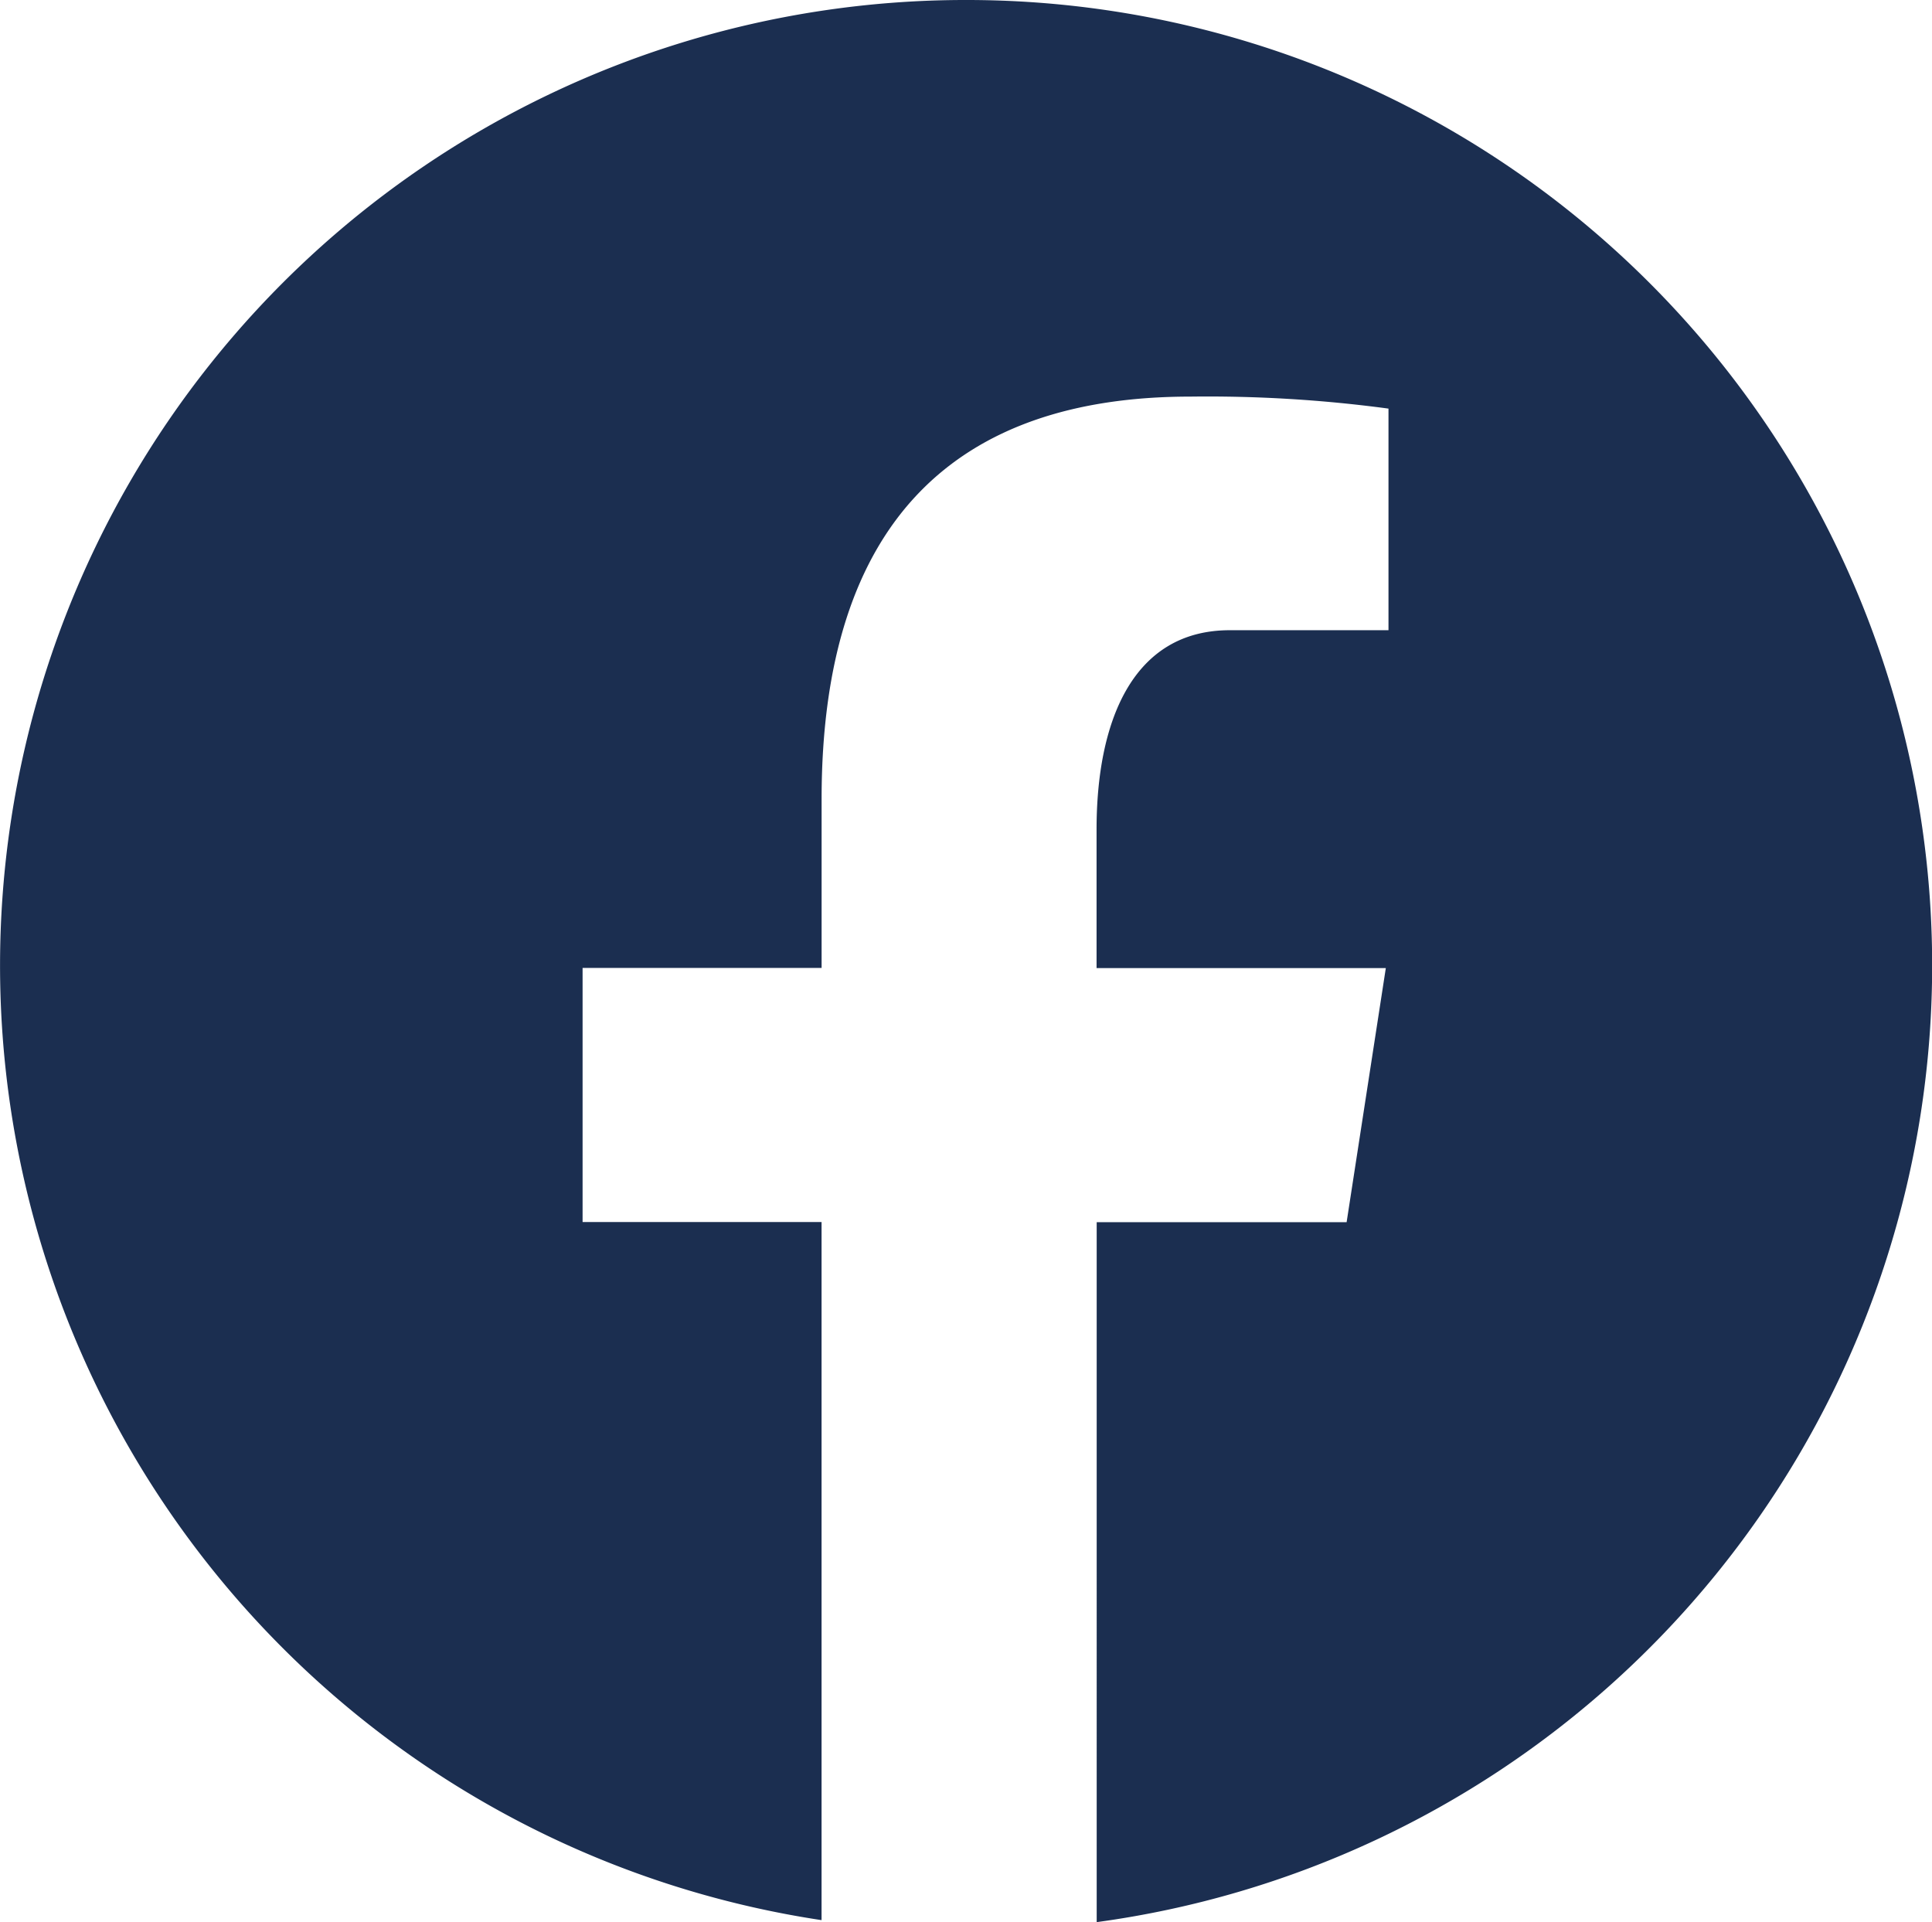
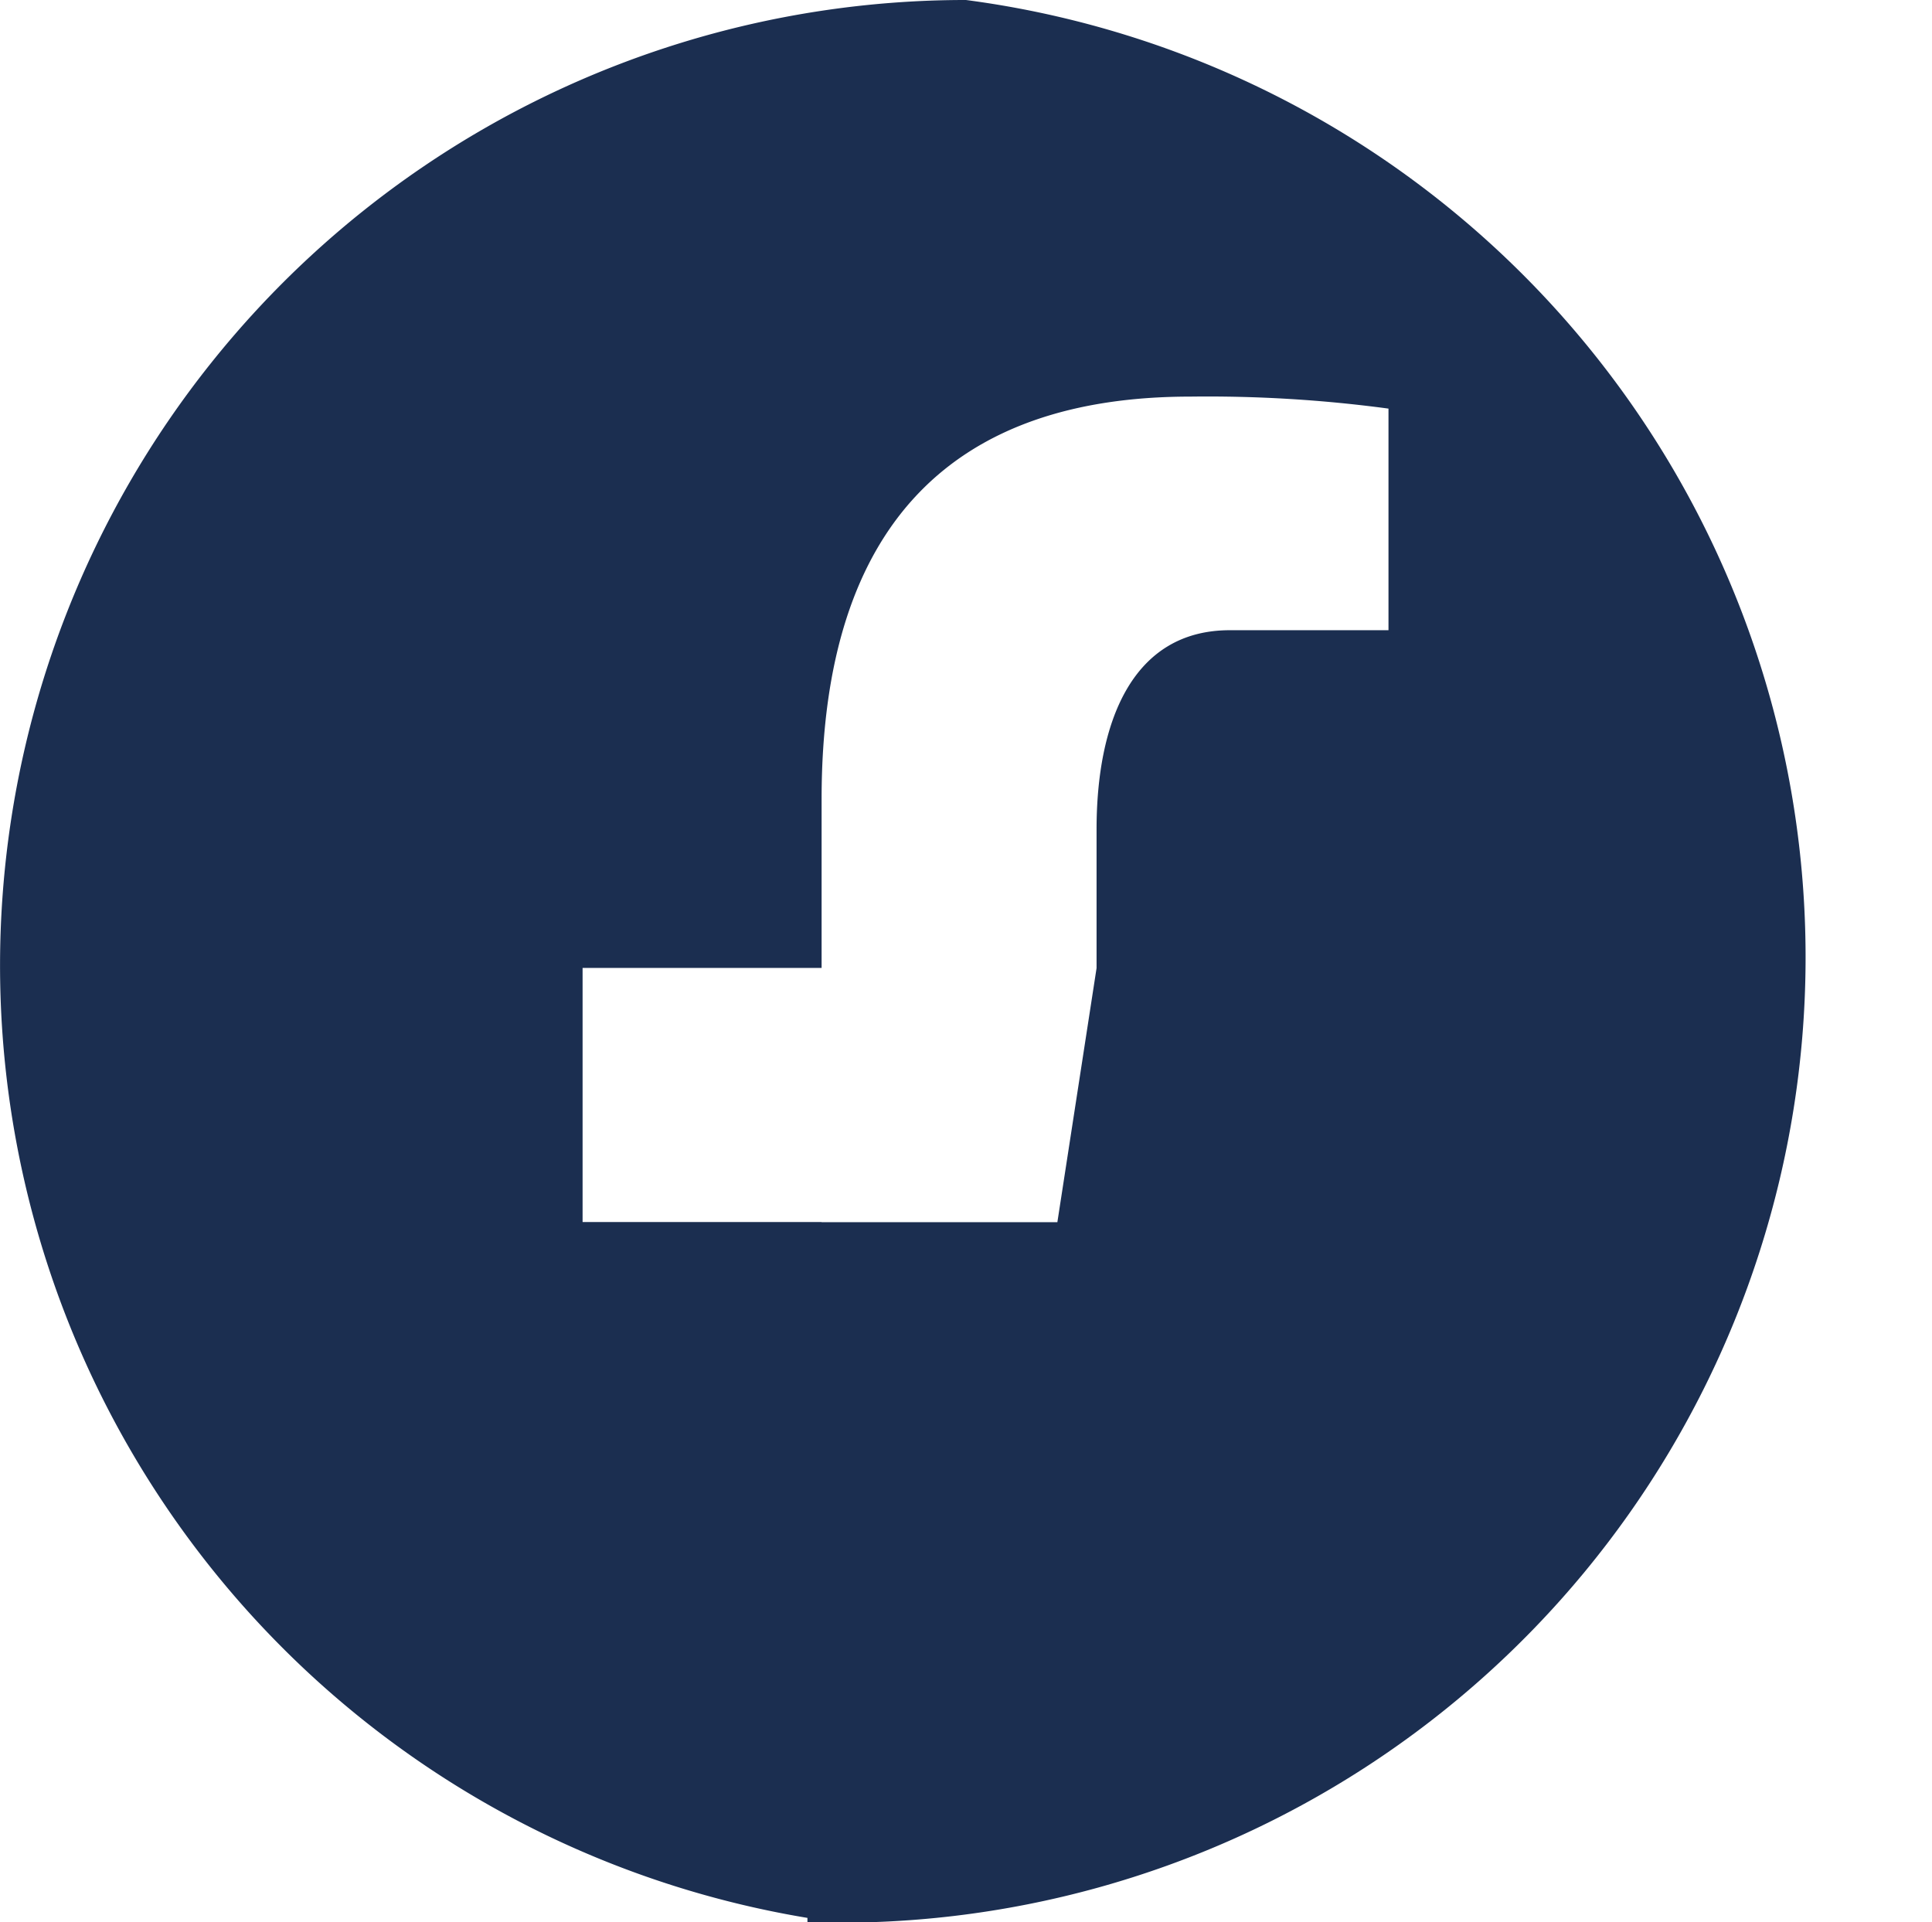
<svg xmlns="http://www.w3.org/2000/svg" width="46.381" height="46.143" viewBox="0 0 46.381 46.143">
-   <path id="icons8-facebook" d="M26.19,3a23.177,23.177,0,0,0-3.467,46.095V32.336H16.986v-6.1h5.738V22.184c0-6.716,3.272-9.663,8.853-9.663a32.553,32.553,0,0,1,4.756.288v5.32H32.525c-2.369,0-3.2,2.248-3.2,4.779v3.332h6.944l-.941,6.1h-6V49.143A23.177,23.177,0,0,0,26.19,3Z" transform="translate(-3 -3)" fill="#1b2e50" />
+   <path id="icons8-facebook" d="M26.19,3a23.177,23.177,0,0,0-3.467,46.095V32.336H16.986v-6.1h5.738V22.184c0-6.716,3.272-9.663,8.853-9.663a32.553,32.553,0,0,1,4.756.288v5.32H32.525c-2.369,0-3.2,2.248-3.2,4.779v3.332l-.941,6.1h-6V49.143A23.177,23.177,0,0,0,26.19,3Z" transform="translate(-3 -3)" fill="#1b2e50" />
</svg>